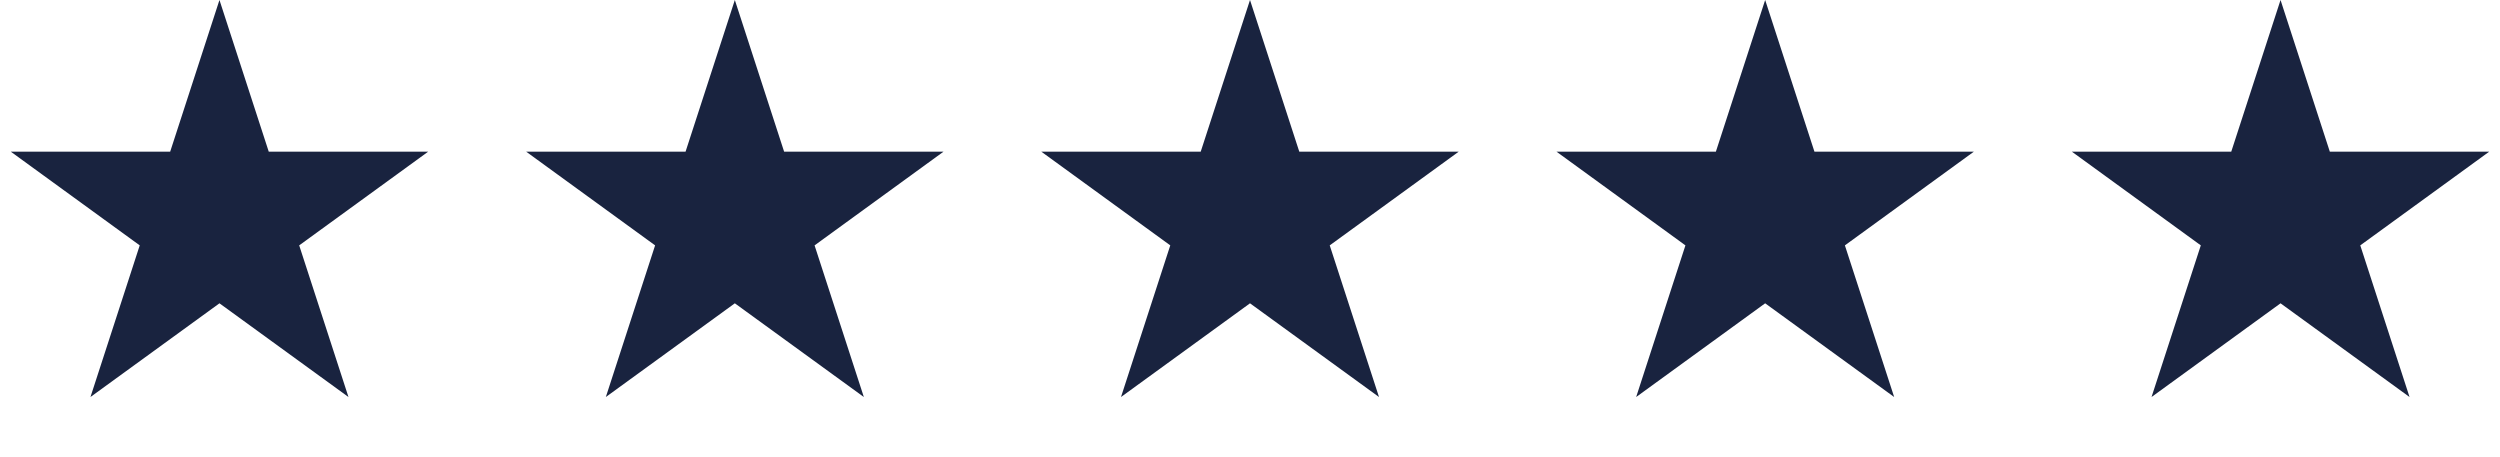
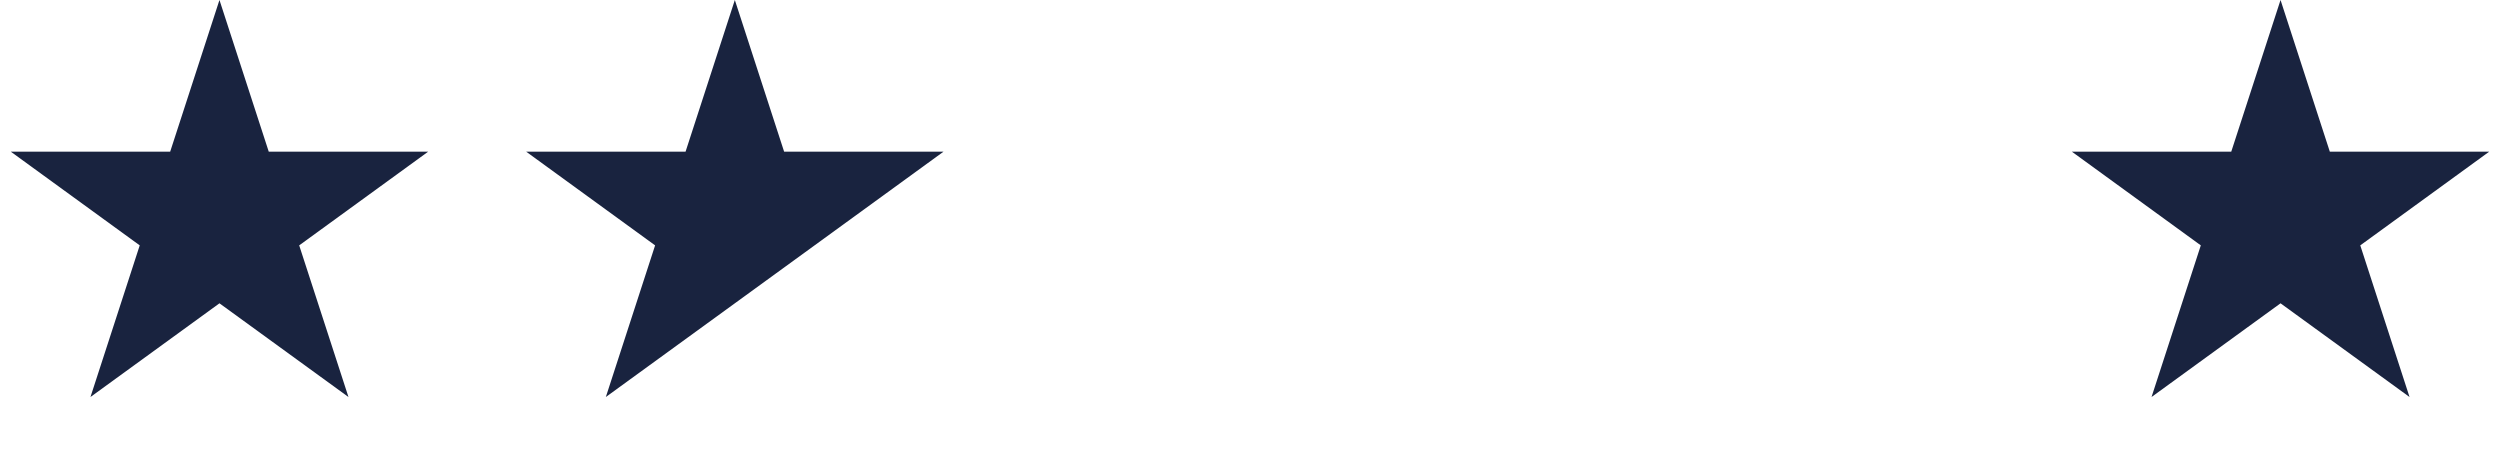
<svg xmlns="http://www.w3.org/2000/svg" fill="none" viewBox="0 0 93 17" height="17" width="93">
  <path fill="#19233F" d="M8.164 0L9.997 5.641H15.929L11.13 9.128L12.963 14.769L8.164 11.283L3.365 14.769L5.198 9.128L0.4 5.641H6.331L8.164 0Z" />
  <path fill="#19233F" d="M84.836 0L86.669 5.641H92.6L87.802 9.128L89.635 14.769L84.836 11.283L80.037 14.769L81.87 9.128L77.072 5.641H83.003L84.836 0Z" />
-   <path fill="#19233F" d="M65.664 0L67.497 5.641H73.429L68.63 9.128L70.463 14.769L65.664 11.283L60.865 14.769L62.698 9.128L57.9 5.641H63.831L65.664 0Z" />
-   <path fill="#19233F" d="M46.5 0L48.333 5.641H54.265L49.466 9.128L51.299 14.769L46.5 11.283L41.701 14.769L43.534 9.128L38.736 5.641H44.667L46.5 0Z" />
-   <path fill="#19233F" d="M27.336 0L29.169 5.641H35.1L30.302 9.128L32.135 14.769L27.336 11.283L22.537 14.769L24.37 9.128L19.572 5.641H25.503L27.336 0Z" />
+   <path fill="#19233F" d="M27.336 0L29.169 5.641H35.1L30.302 9.128L27.336 11.283L22.537 14.769L24.37 9.128L19.572 5.641H25.503L27.336 0Z" />
</svg>